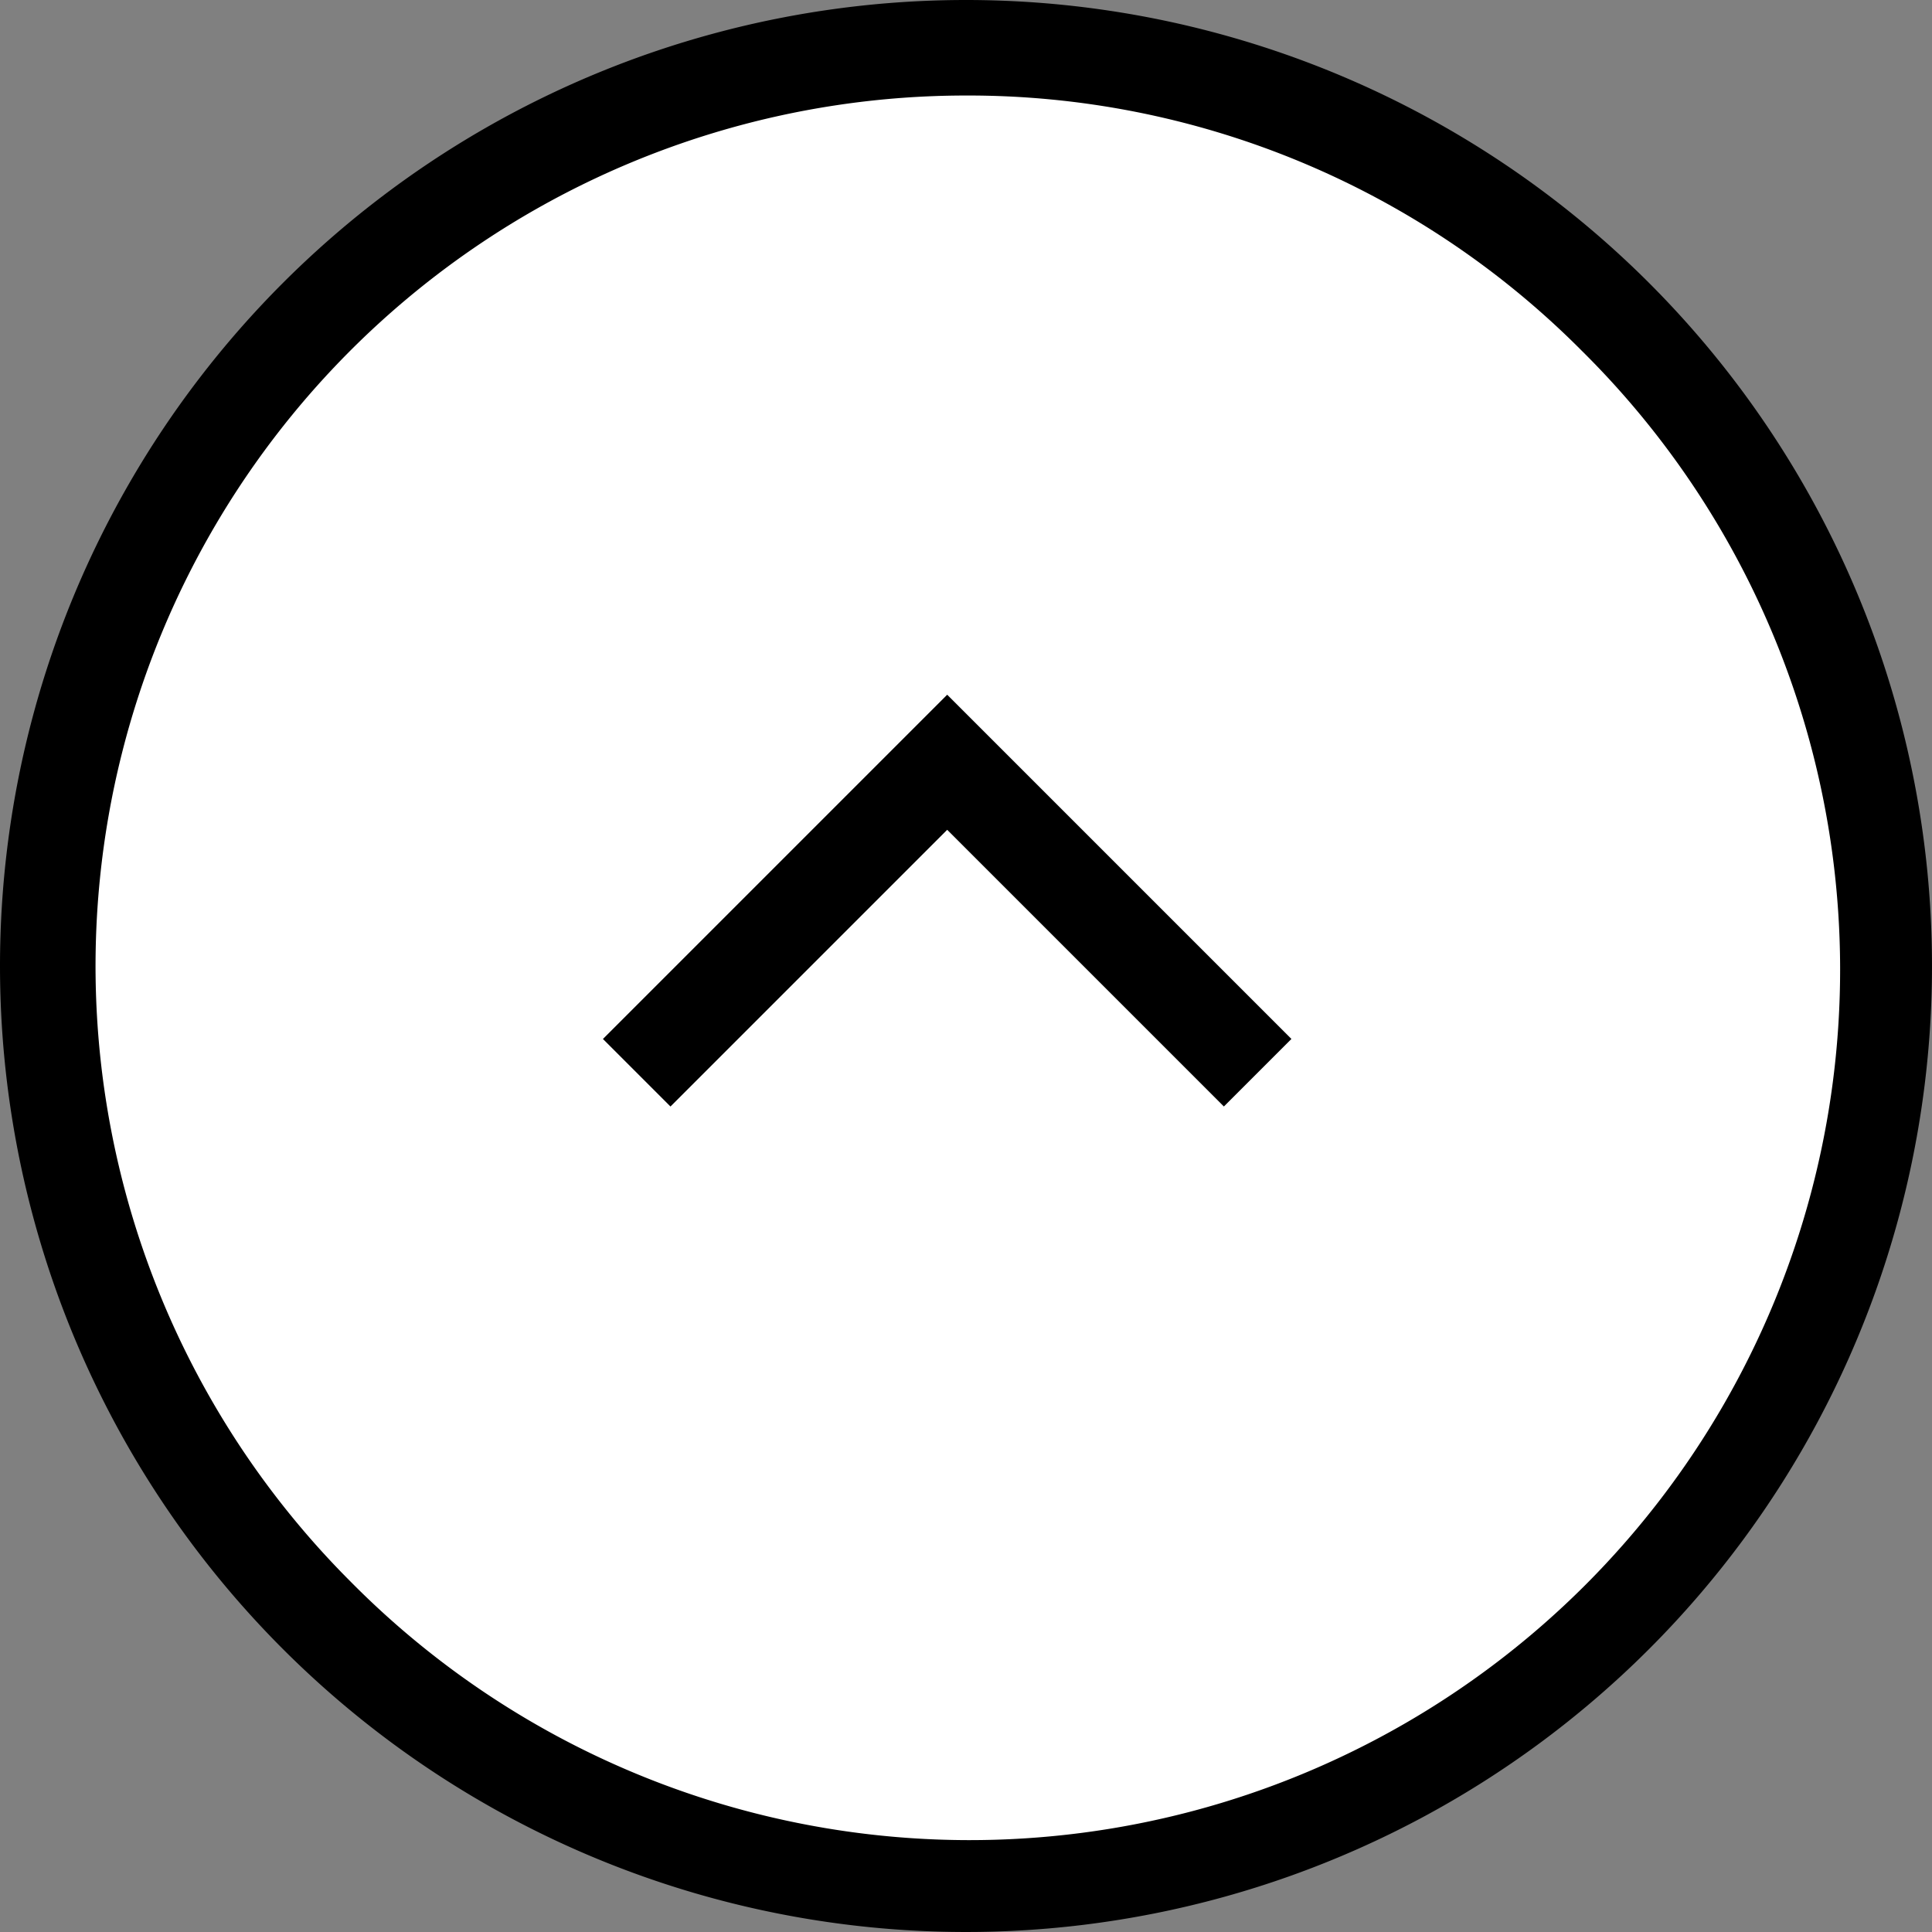
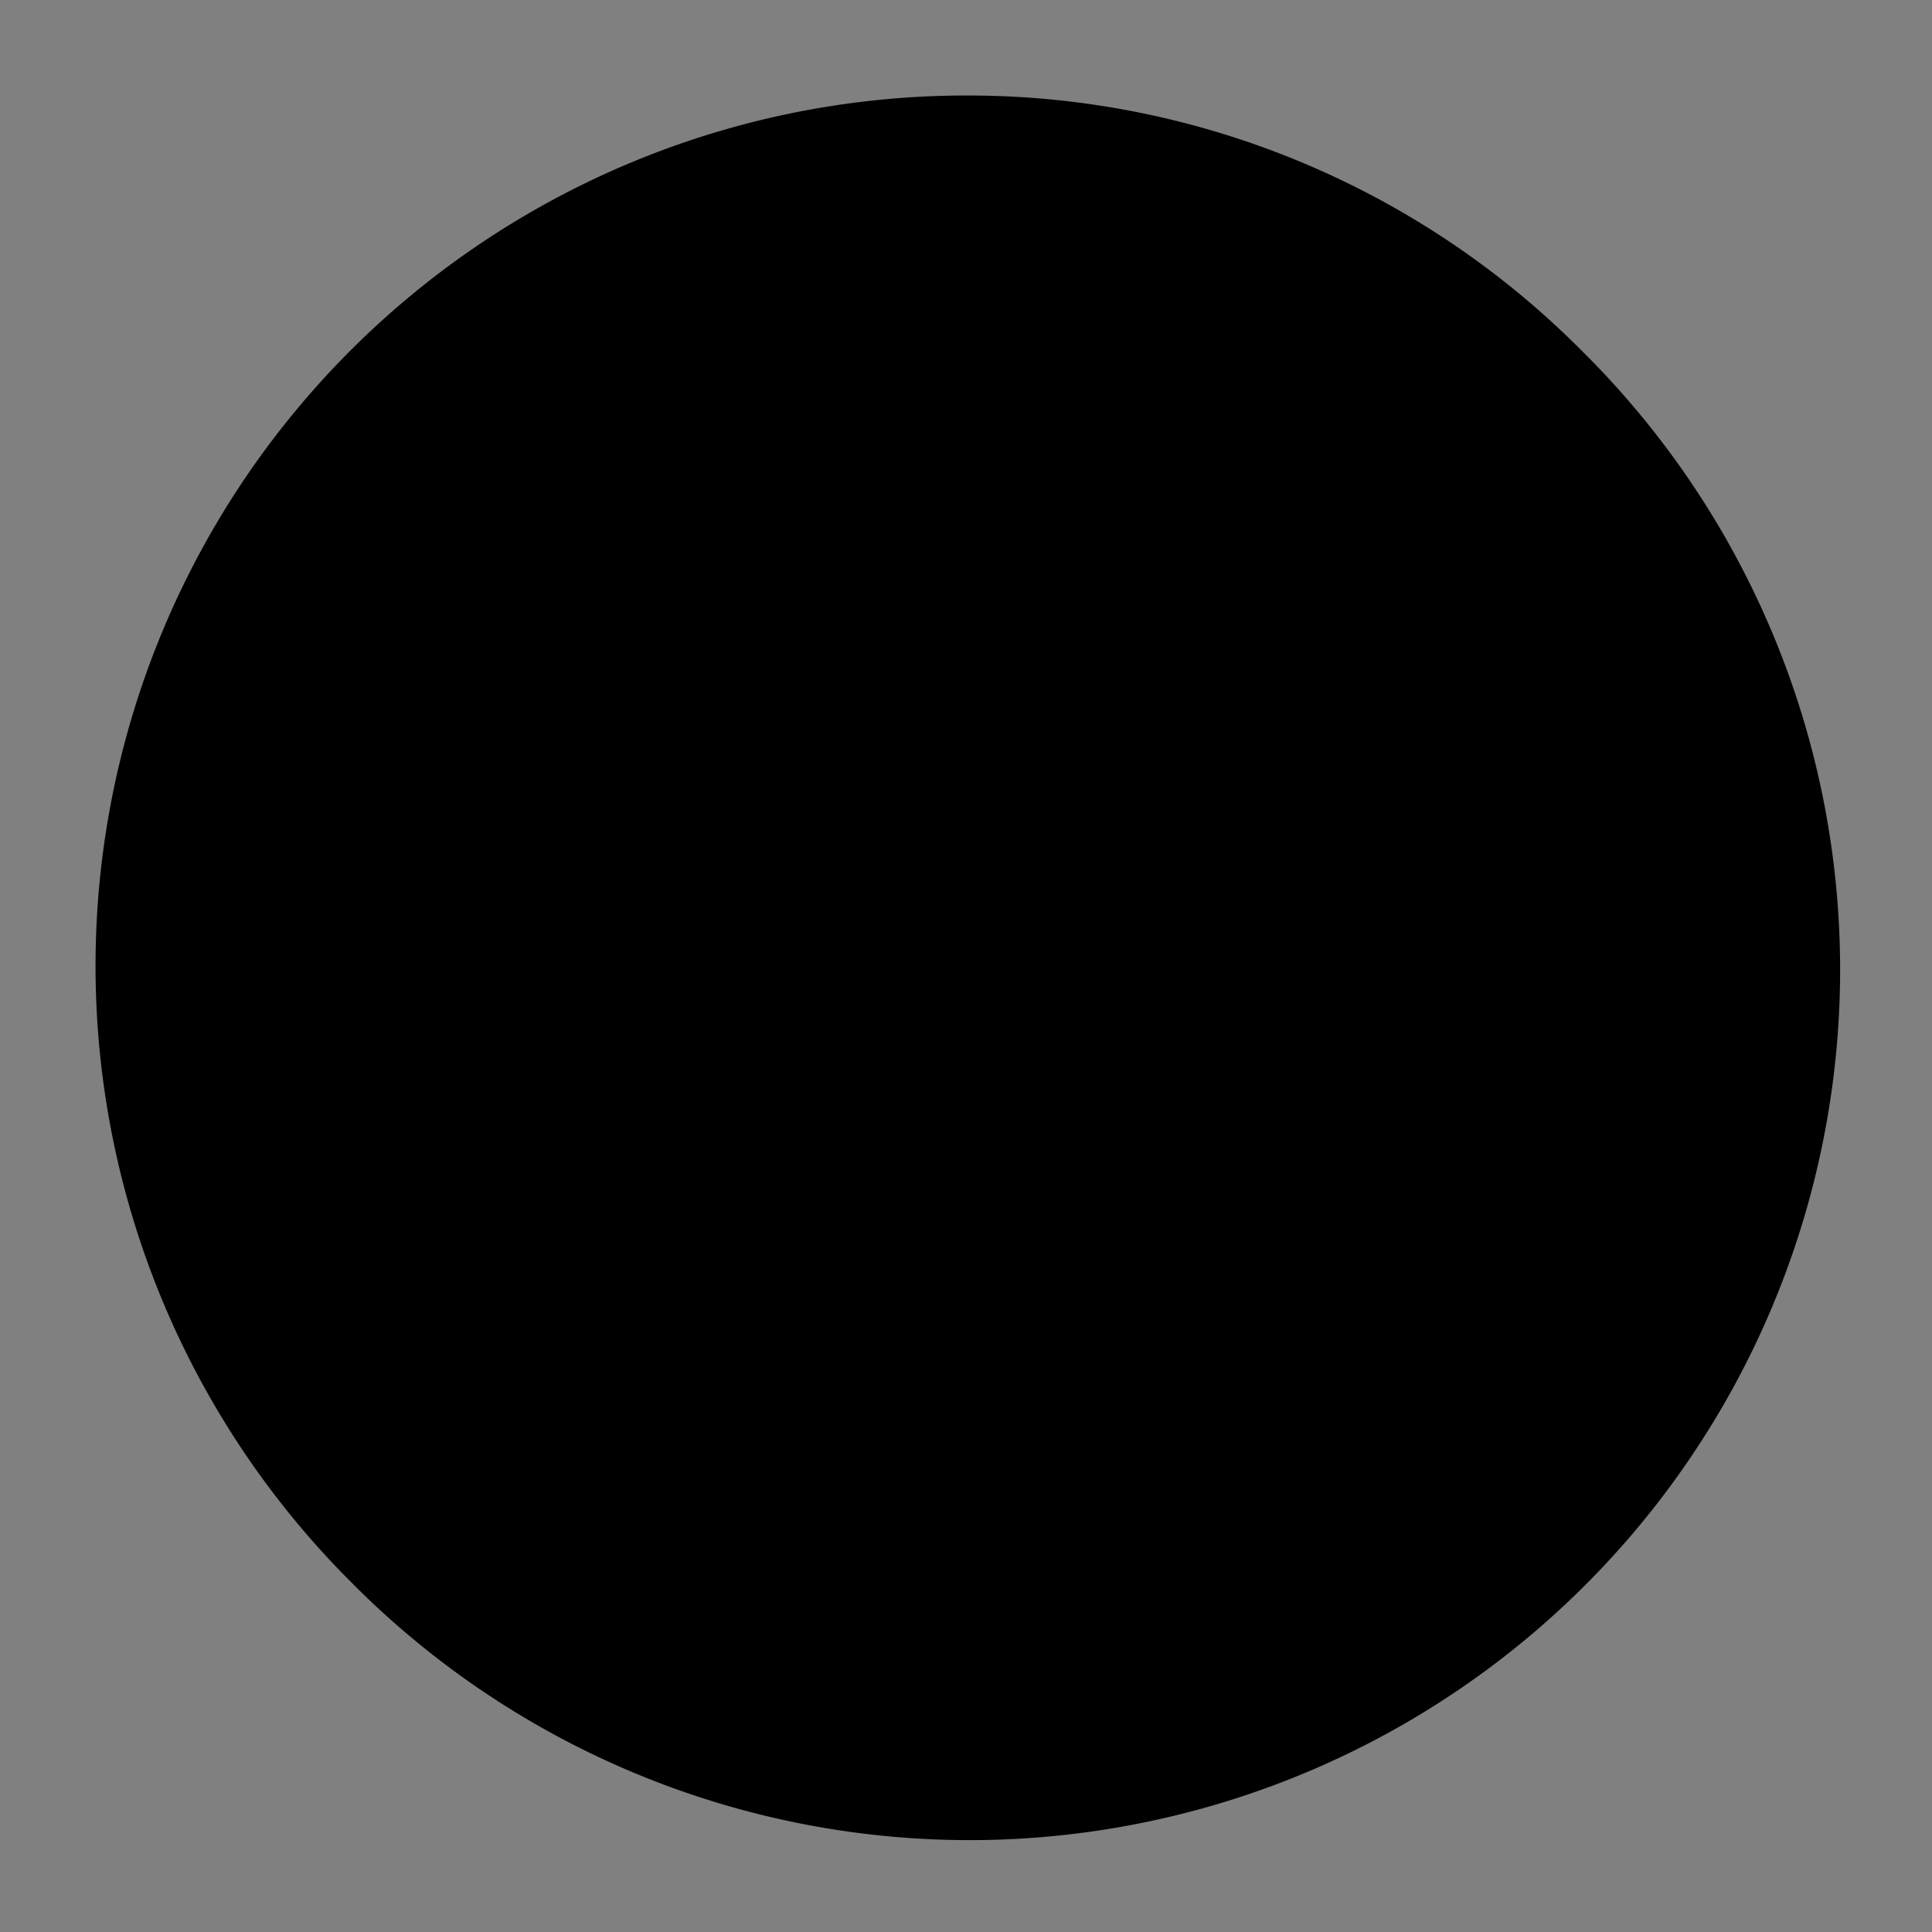
<svg xmlns="http://www.w3.org/2000/svg" width="40.452" height="40.452" viewBox="0 0 40.452 40.452">
  <rect x="0" y="0" width="40.452" height="40.452" fill="#808080" stroke="none" />
  <g transform="translate(-165.274 -3881)">
    <g transform="translate(165.274 3881)">
-       <path d="M20.226,39.452A19.231,19.231,0,0,1,12.743,2.51,19.231,19.231,0,0,1,27.709,37.941,19.1,19.1,0,0,1,20.226,39.452Z" fill="#fff" />
-       <path d="M20.226,2A18.226,18.226,0,0,0,7.338,33.113,18.226,18.226,0,1,0,33.113,7.338,18.106,18.106,0,0,0,20.226,2m0-2A20.226,20.226,0,1,1,0,20.226,20.226,20.226,0,0,1,20.226,0Z" />
-       <path d="M0,0H9.194V9.193" transform="translate(13.331 22.461) rotate(-45)" fill="none" stroke="#000" stroke-width="2" />
+       <path d="M20.226,2A18.226,18.226,0,0,0,7.338,33.113,18.226,18.226,0,1,0,33.113,7.338,18.106,18.106,0,0,0,20.226,2m0-2Z" />
    </g>
  </g>
</svg>